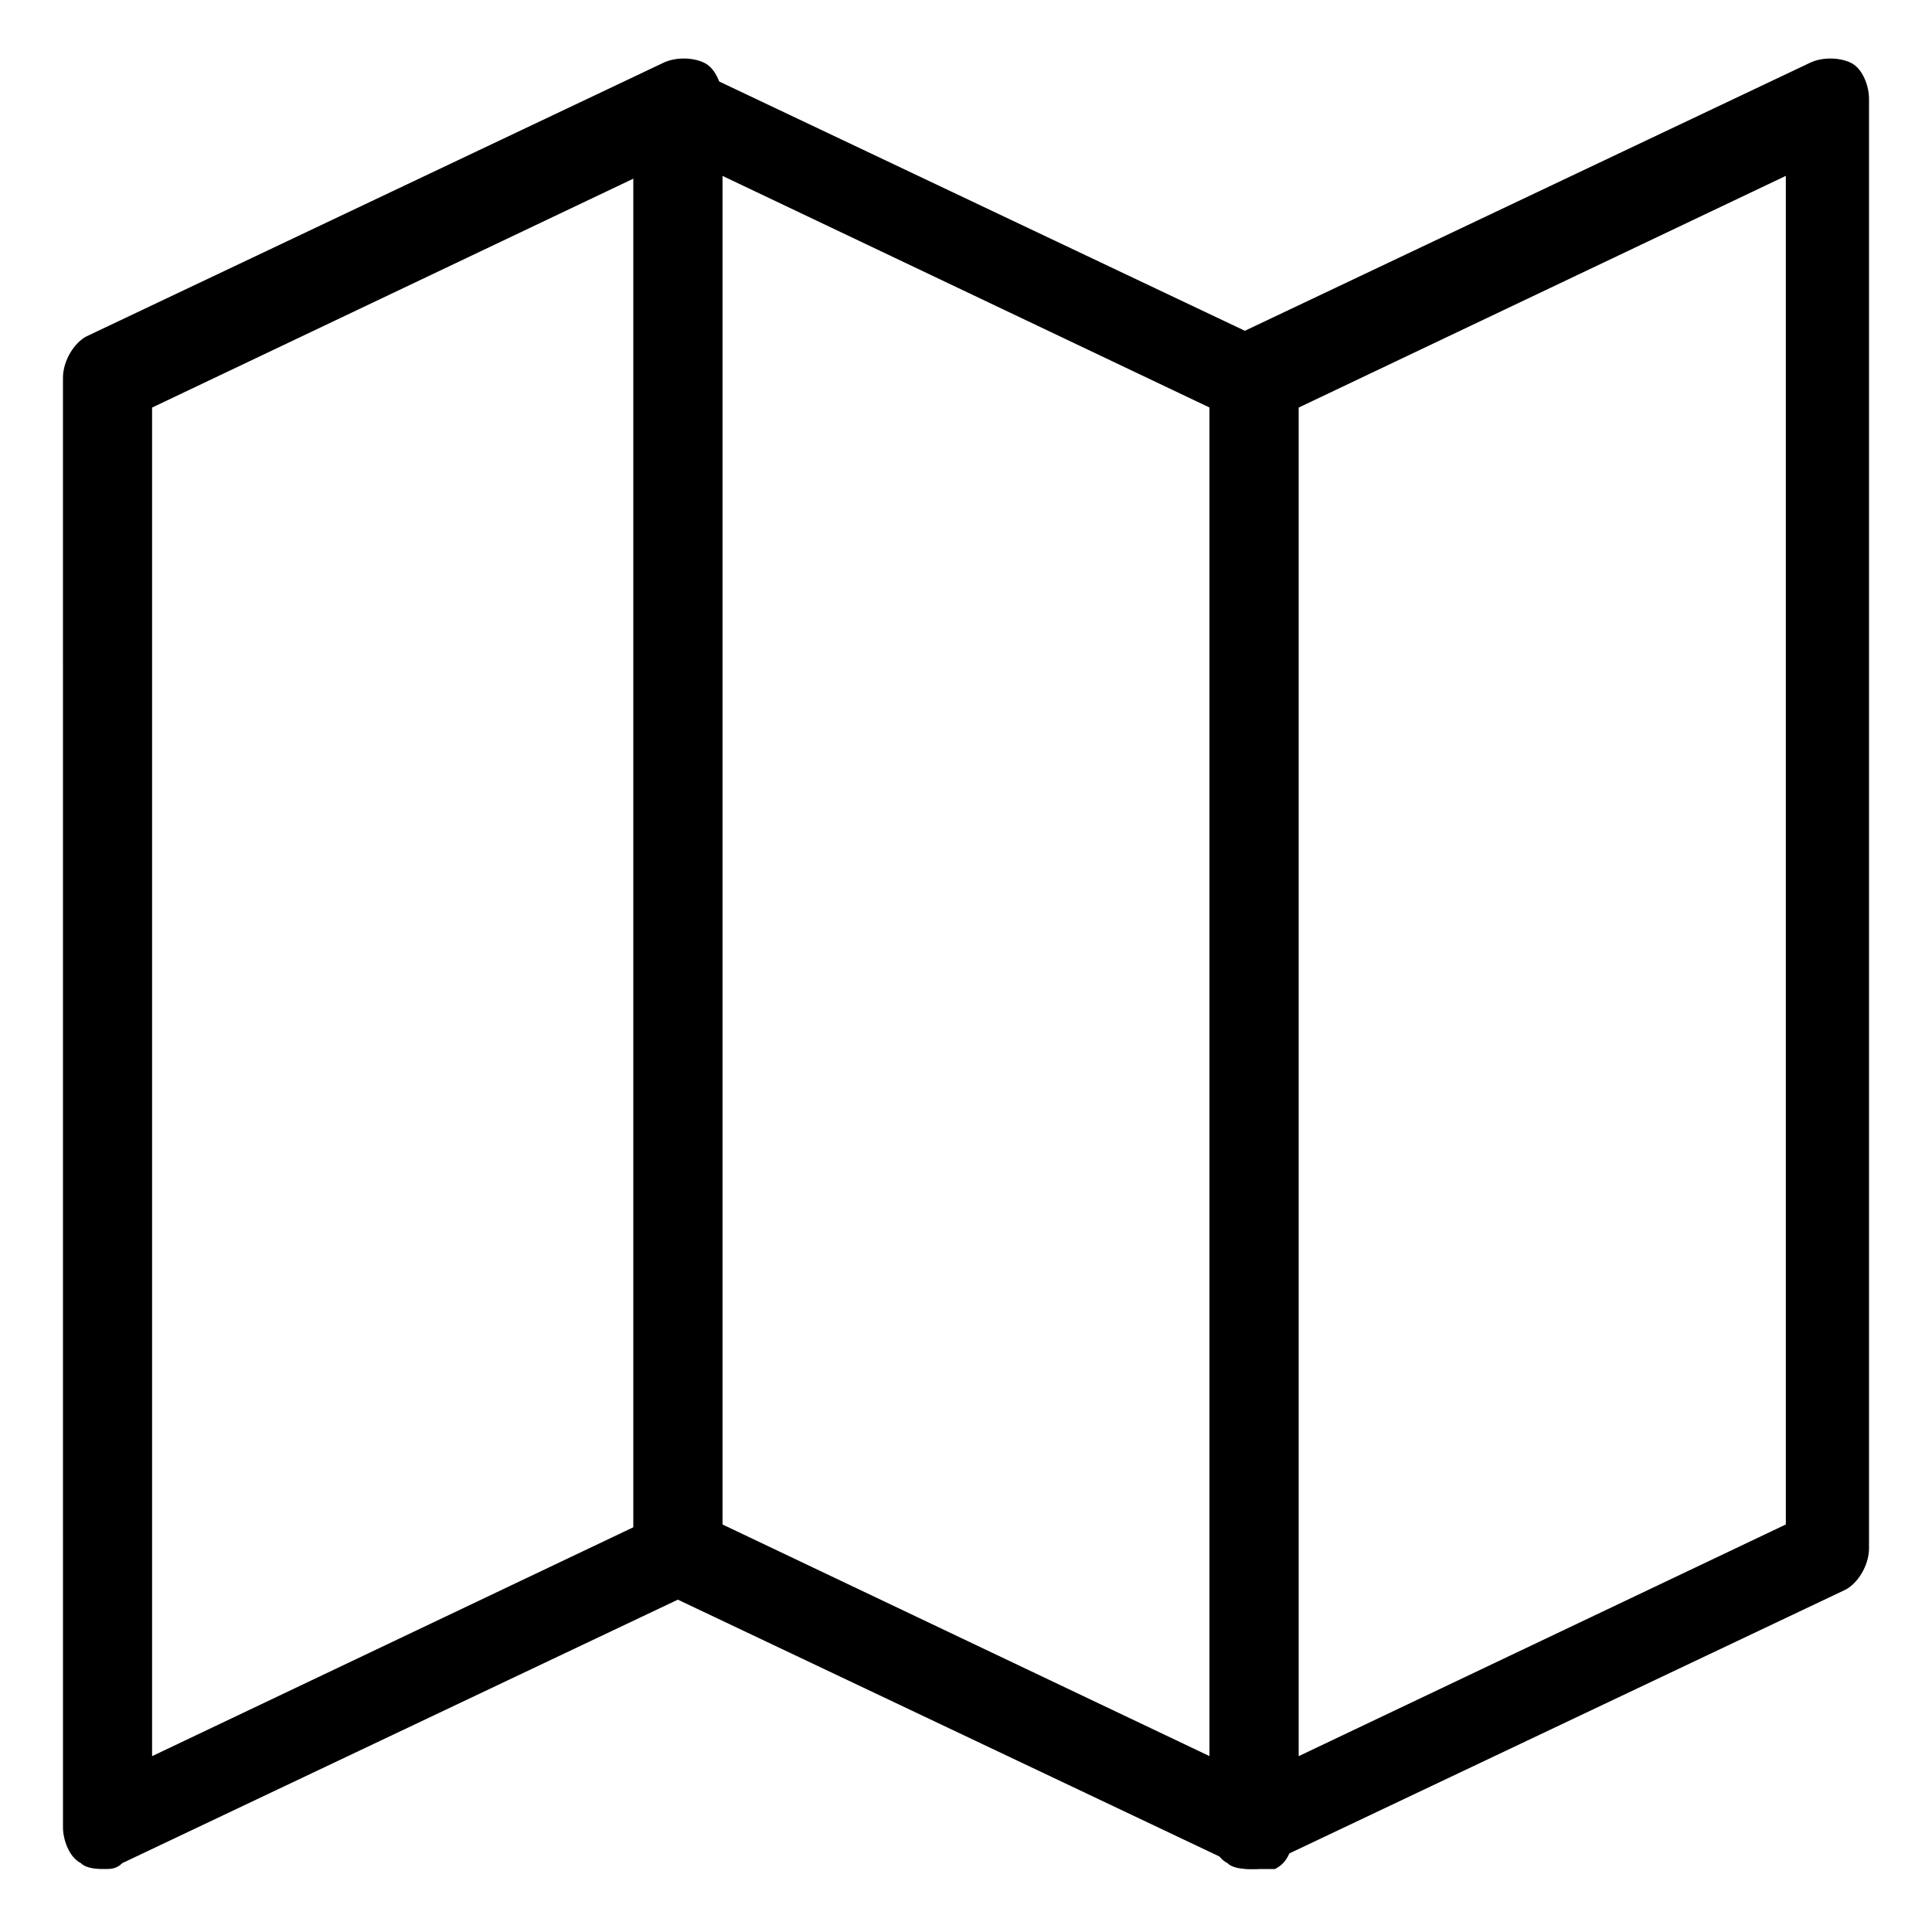
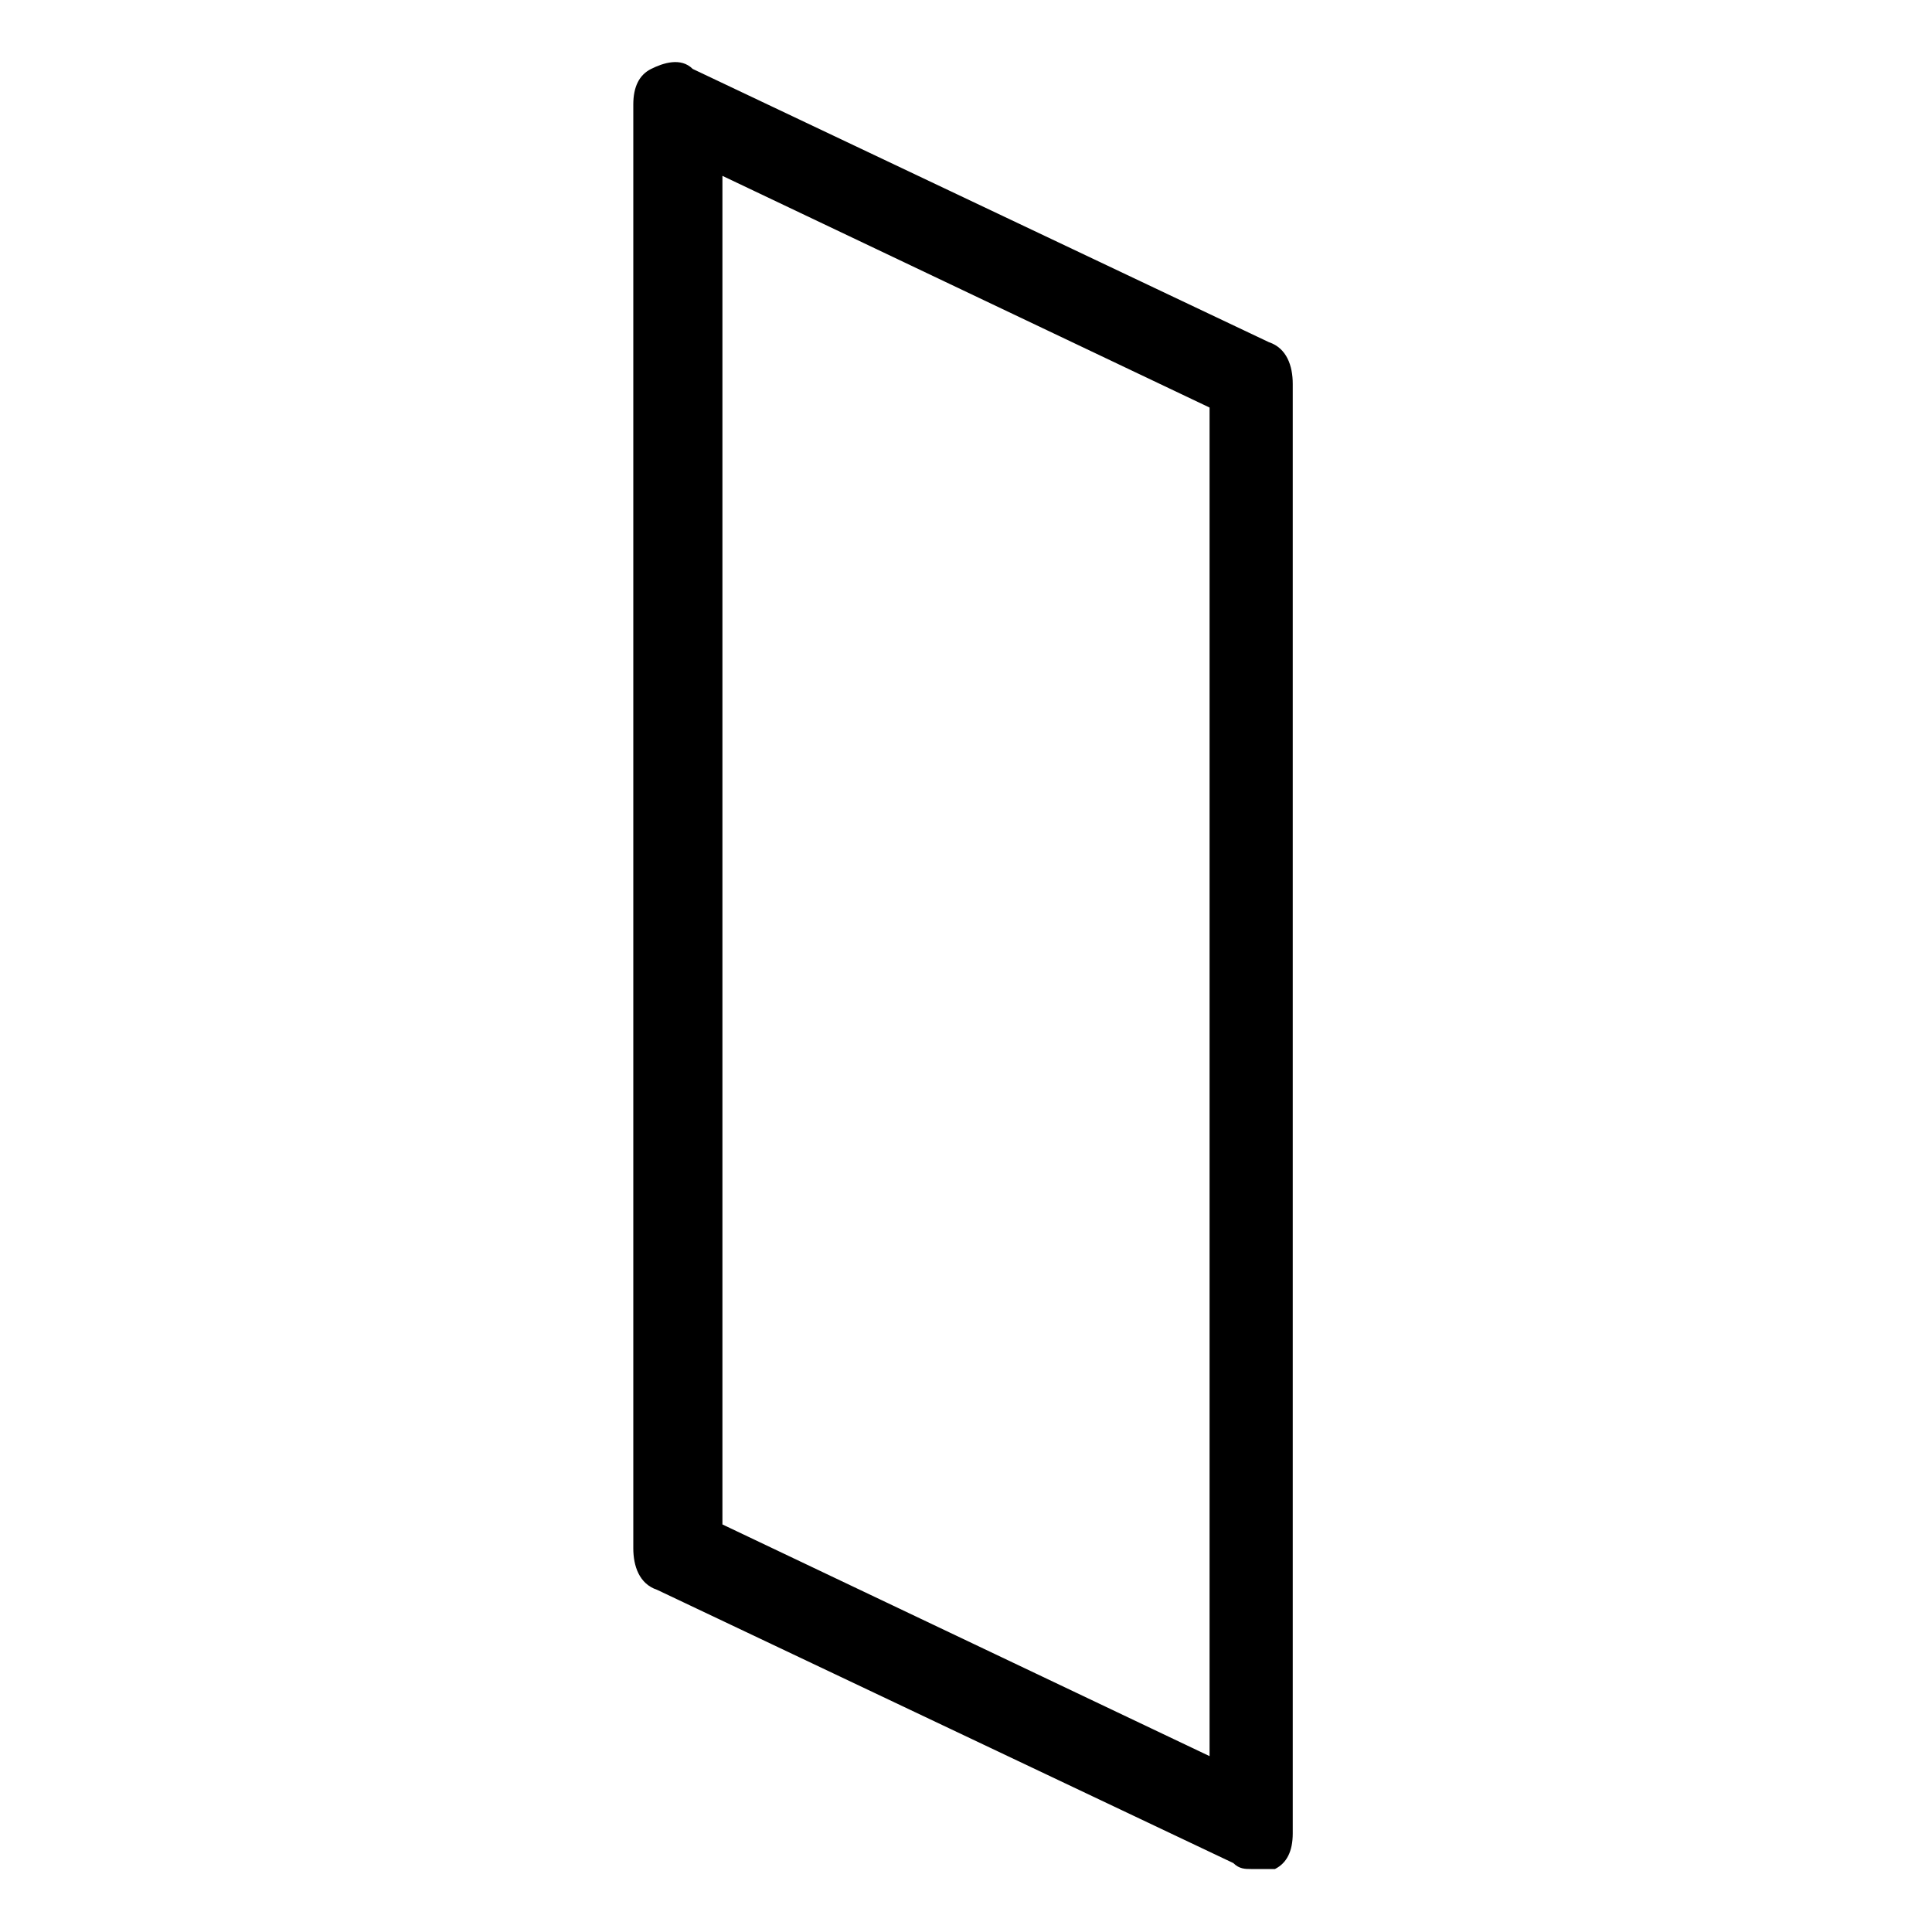
<svg xmlns="http://www.w3.org/2000/svg" fill="#000000" width="800px" height="800px" version="1.1" viewBox="144 144 512 512">
  <g>
-     <path d="m475.57 639.31c-1.574 0-4.723 0-6.297-1.574-3.148-1.574-4.723-6.297-4.723-9.445v-384.16c0-4.723 3.148-9.445 6.297-11.02l152.72-72.422c3.148-1.574 7.871-1.574 11.02 0 3.148 1.574 4.723 6.297 4.723 9.445v384.16c0 4.723-3.148 9.445-6.297 11.02l-152.72 72.422c0 1.574-3.148 1.574-4.723 1.574zm12.594-387.3v357.39l129.1-61.402v-357.39z" />
-     <path d="m171.71 639.31c-1.574 0-4.723 0-6.297-1.574-3.148-1.574-4.723-6.297-4.723-9.445l-0.004-384.16c0-4.723 3.148-9.445 6.297-11.02l152.72-72.422c3.148-1.574 7.871-1.574 11.02 0 3.148 1.574 4.723 6.297 4.723 9.445v384.16c0 4.723-3.148 9.445-6.297 11.02l-152.72 72.422c-1.57 1.574-3.144 1.574-4.719 1.574zm12.594-387.3v357.39l129.1-61.402v-357.39z" />
    <path d="m475.57 639.31c-1.574 0-3.148 0-4.723-1.574l-152.72-72.422c-4.723-1.574-6.297-6.297-6.297-11.02v-382.58c0-4.723 1.574-7.871 4.723-9.445 3.148-1.574 7.871-3.148 11.02 0l152.72 72.422c4.723 1.574 6.297 6.297 6.297 11.02v384.16c0 4.723-1.574 7.871-4.723 9.445h-6.297zm-140.12-91.316 129.1 61.402v-357.39l-129.1-61.402z" />
  </g>
</svg>